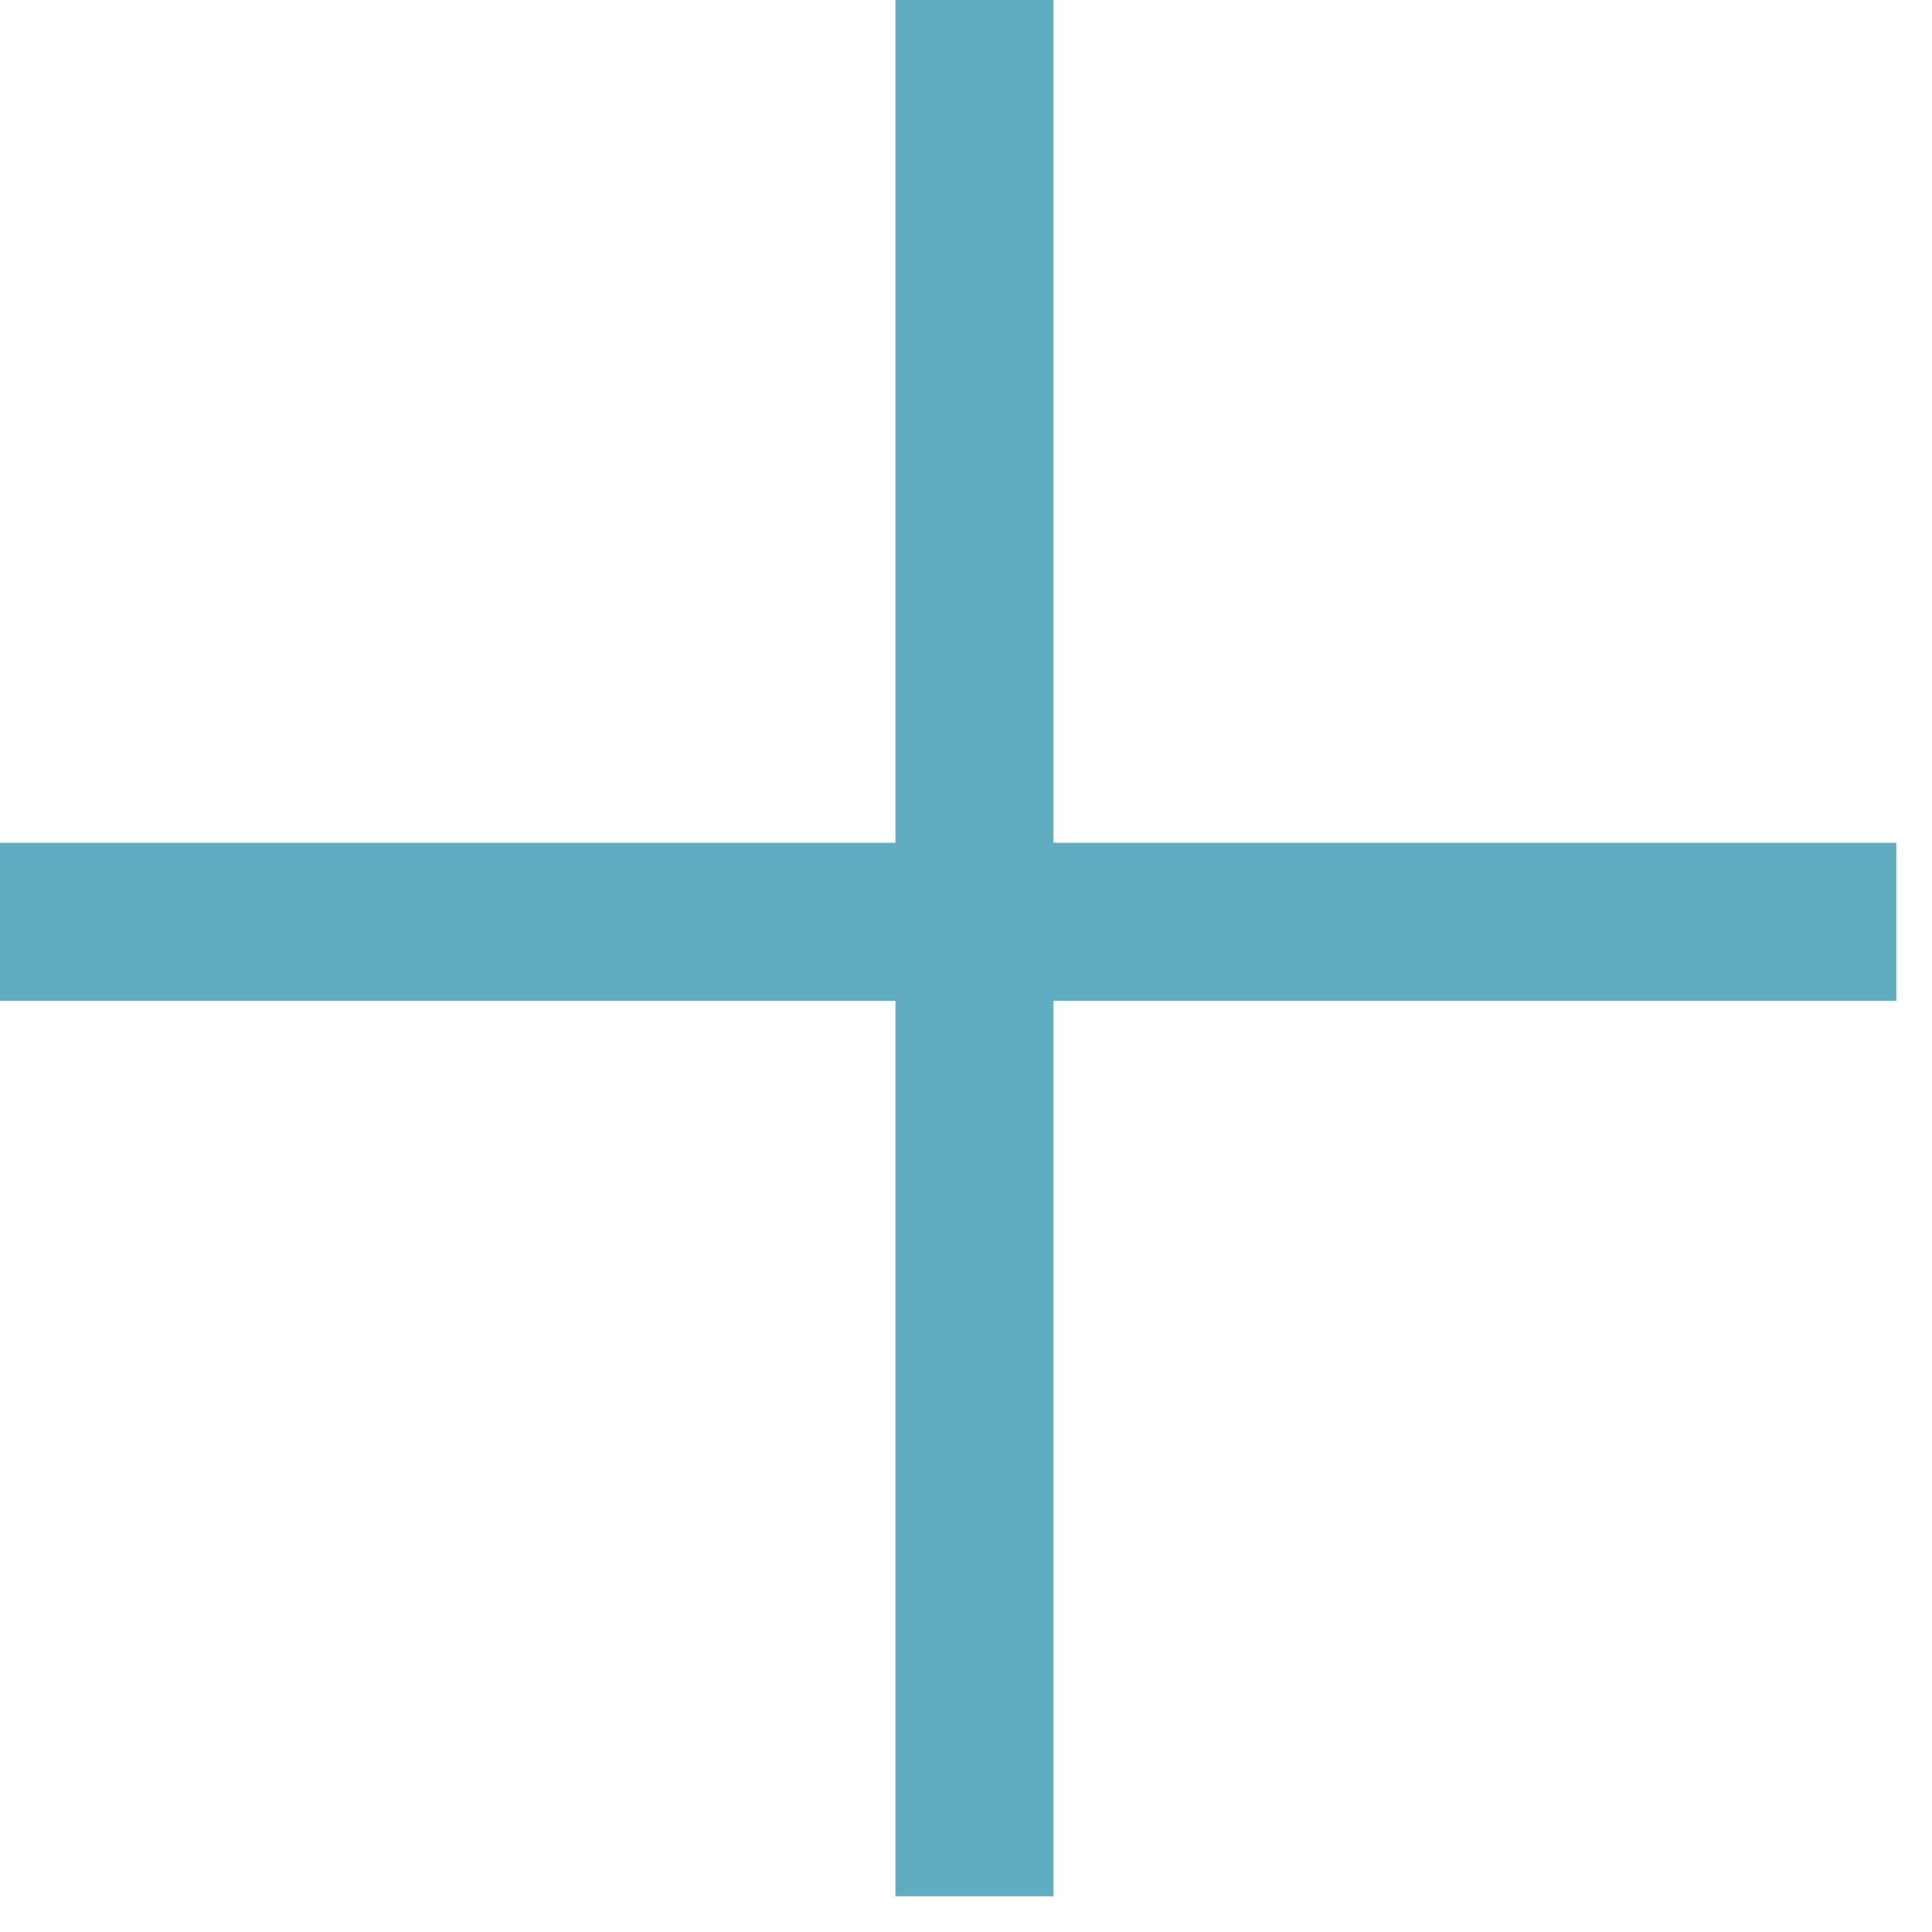
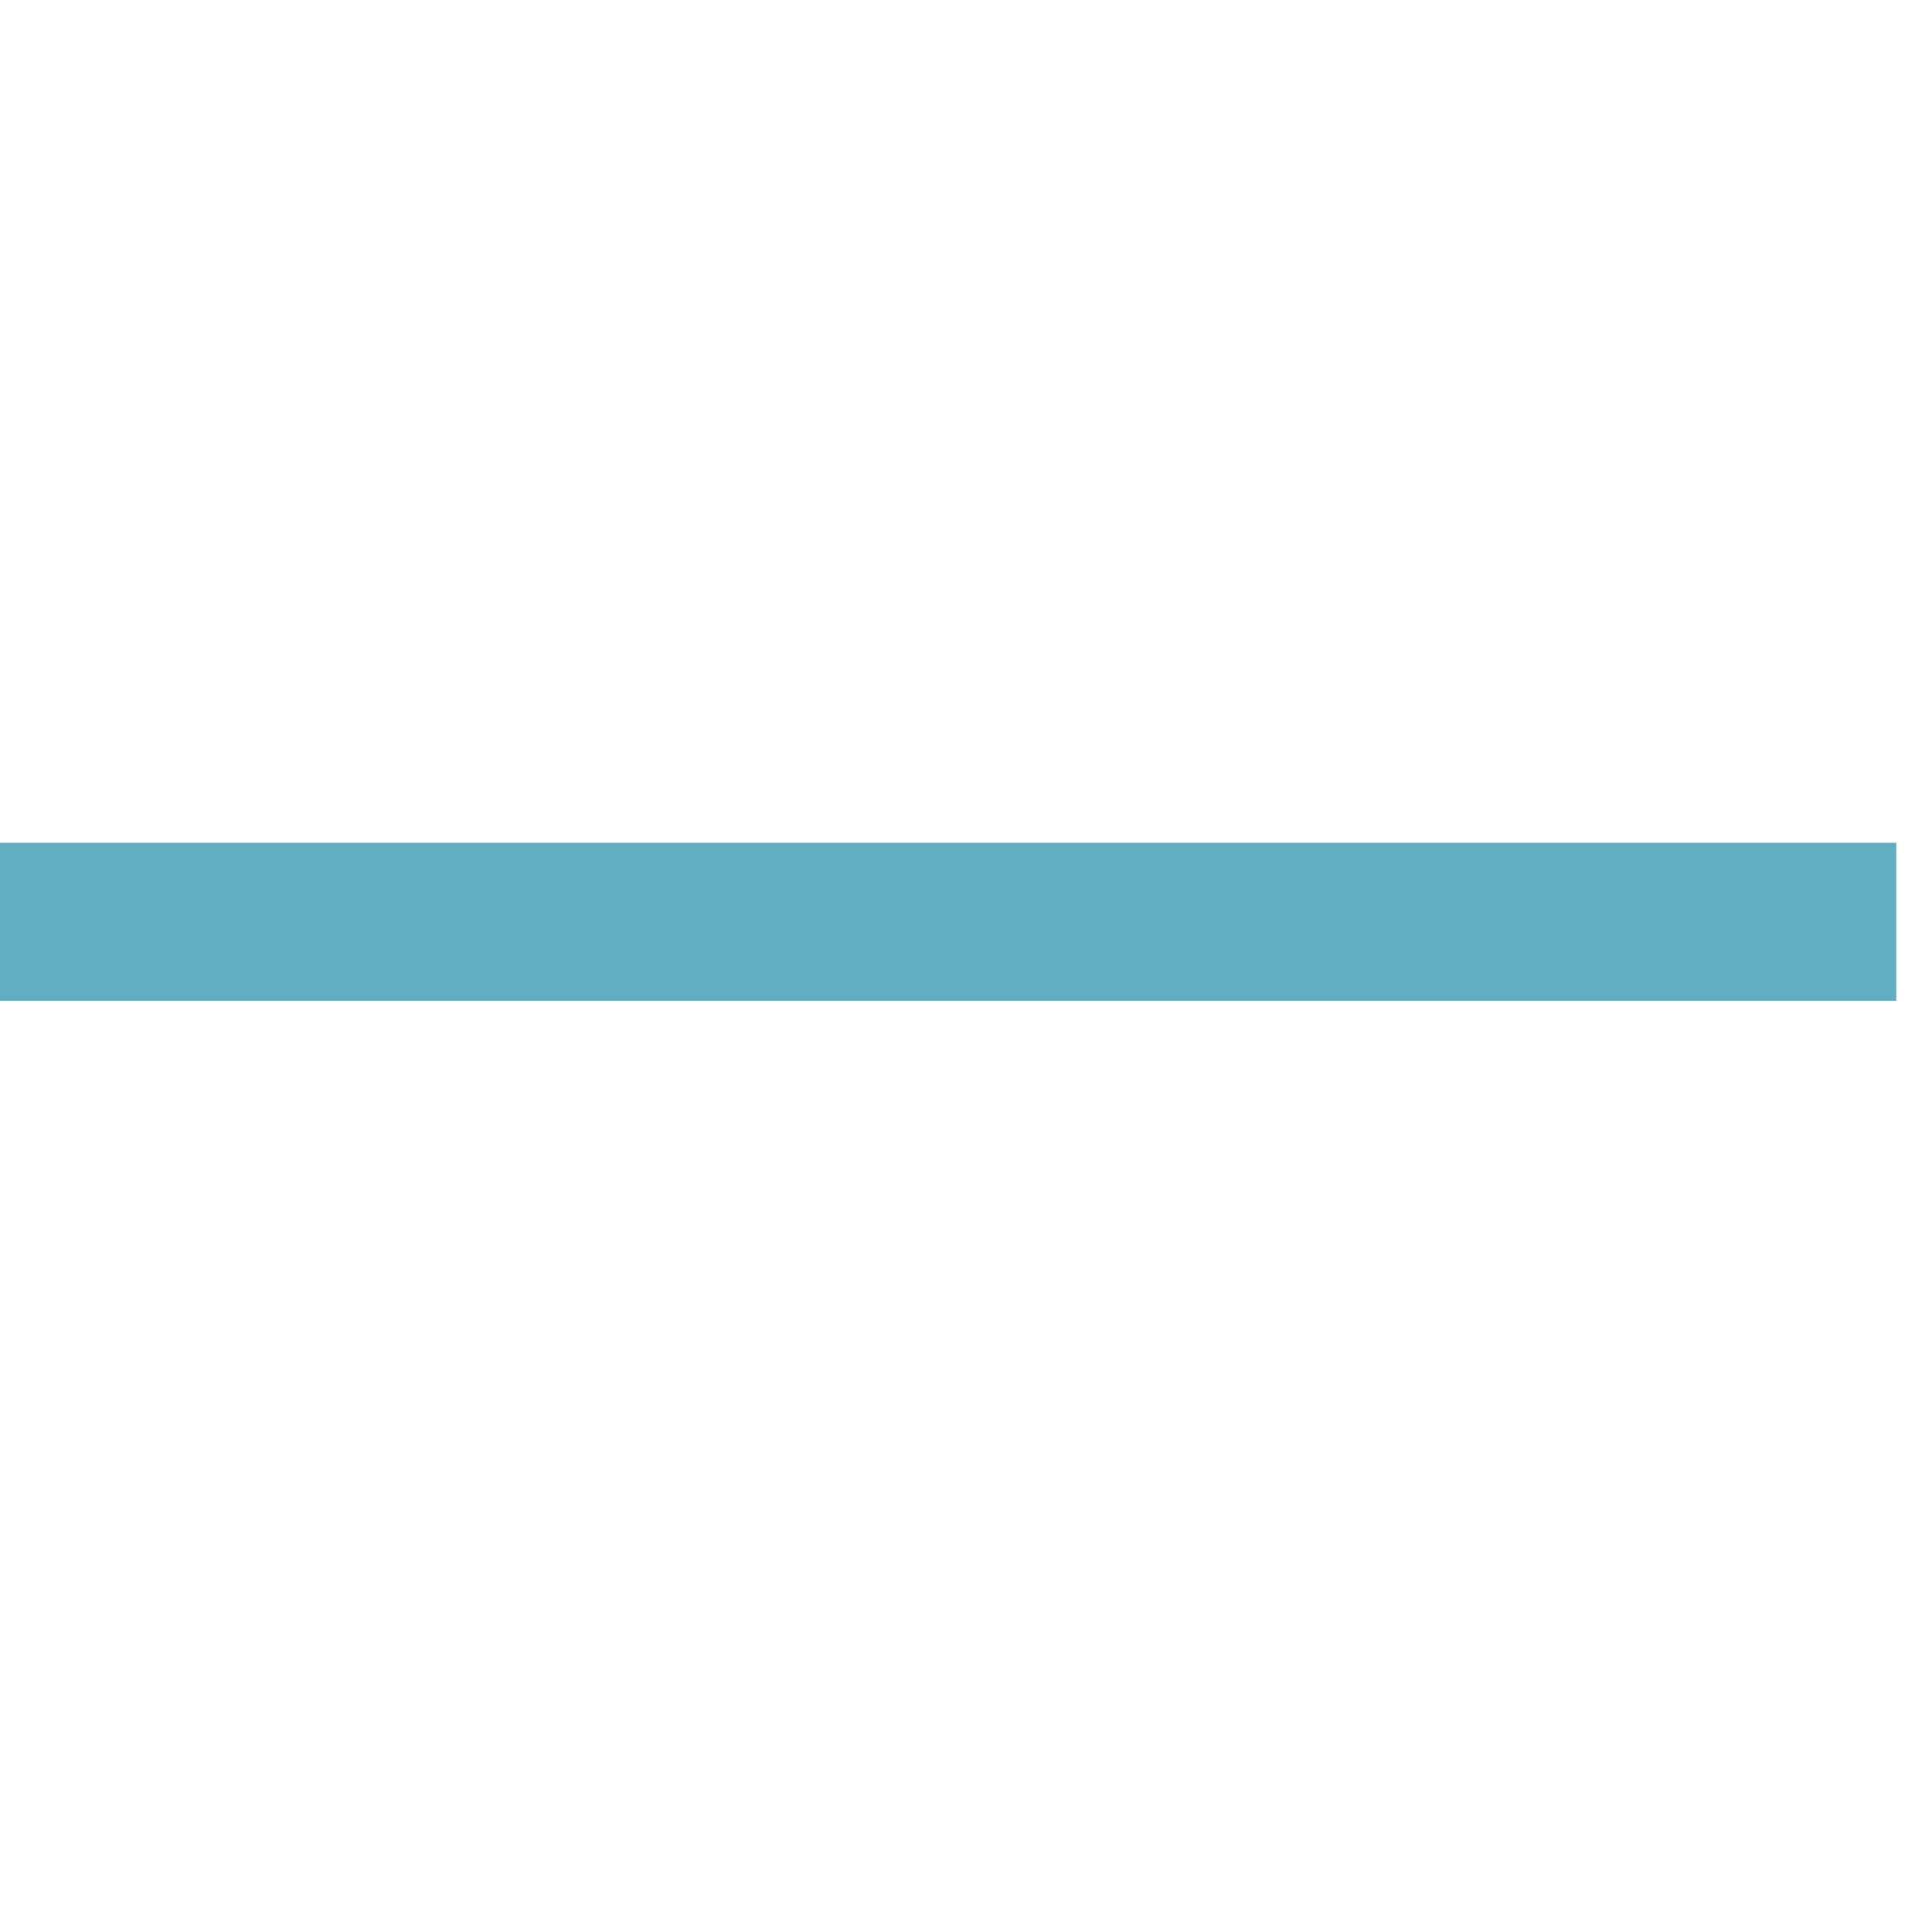
<svg xmlns="http://www.w3.org/2000/svg" width="35" height="35" viewBox="0 0 35 35" fill="none">
-   <rect x="16.222" width="2.863" height="34.353" fill="#61ADC1" />
  <rect y="18.131" width="2.863" height="34.353" transform="rotate(-90 0 18.131)" fill="#61ADC1" />
</svg>